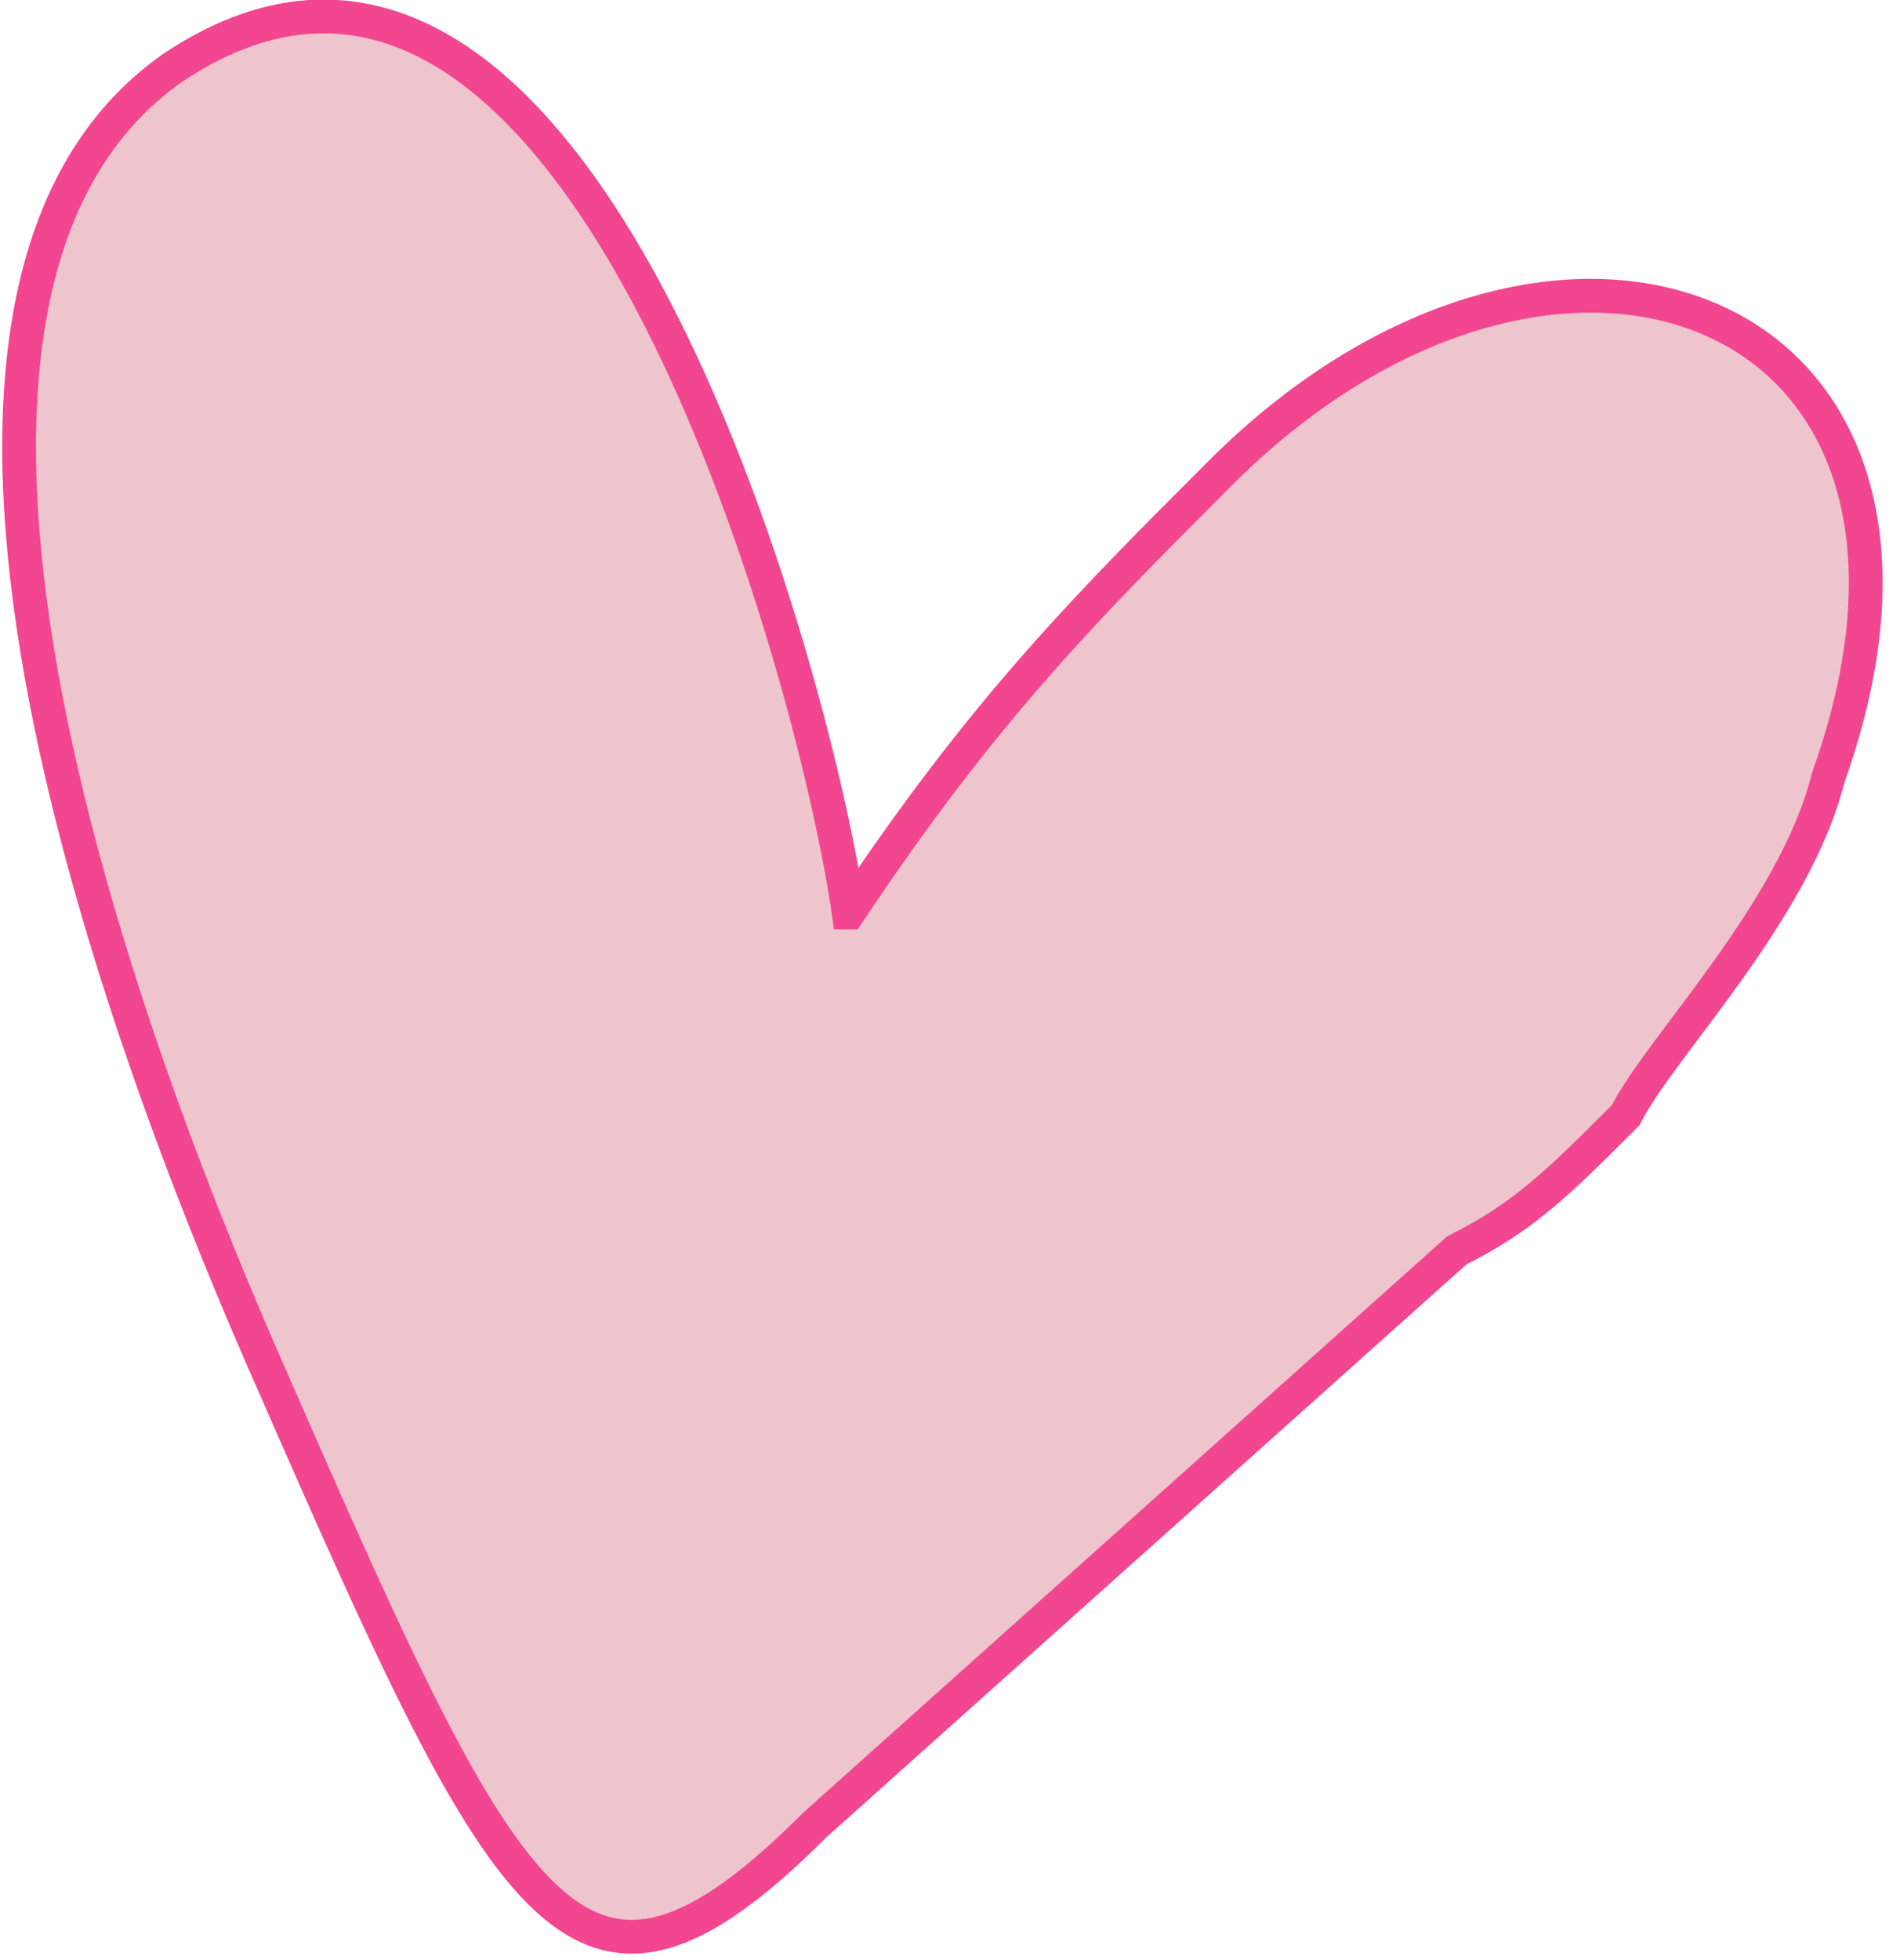
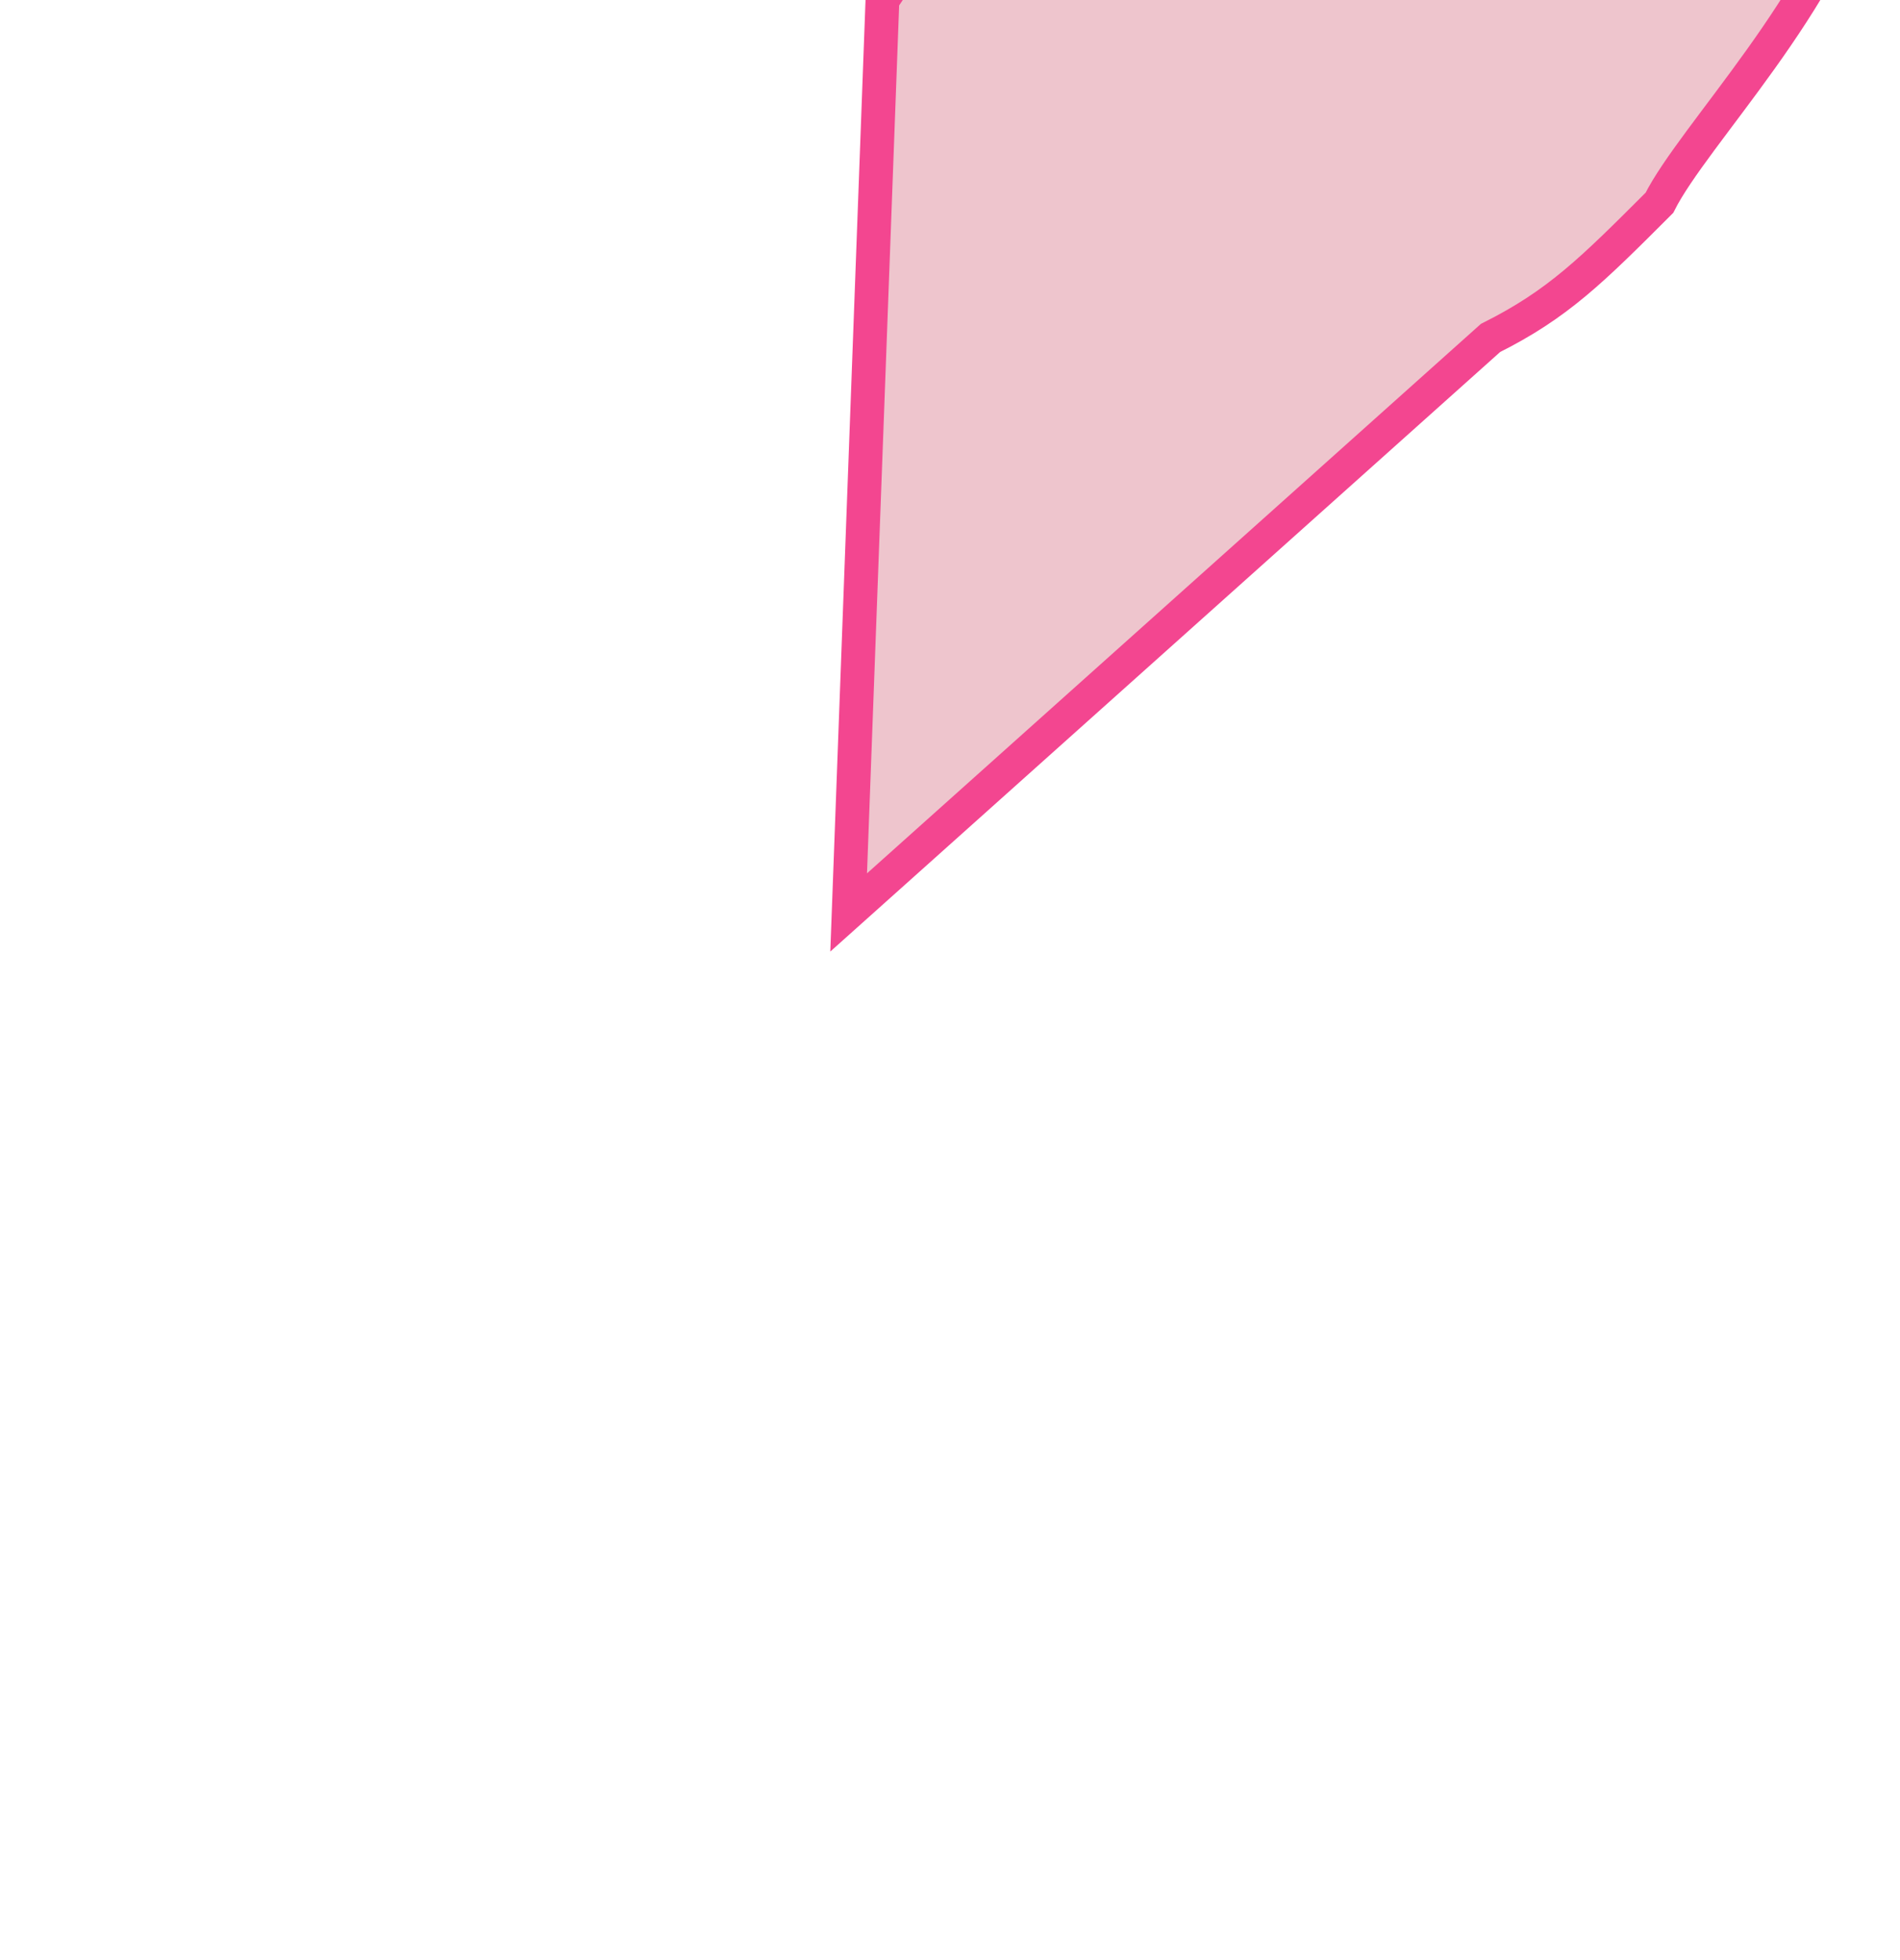
<svg xmlns="http://www.w3.org/2000/svg" xml:space="preserve" width="32px" height="33px" version="1.1" style="shape-rendering:geometricPrecision; text-rendering:geometricPrecision; image-rendering:optimizeQuality; fill-rule:evenodd; clip-rule:evenodd" viewBox="0 0 0.56 0.58">
  <defs>
    <style type="text/css">
   
    .str0 {stroke:#F34690;stroke-width:0.01;stroke-miterlimit:22.926}
    .fil0 {fill:#EEC5CD}
   
  </style>
  </defs>
  <g id="Camada_x0020_1">
-     <path class="fil0 str0" d="M0.25 0.27c-0.01,-0.07 -0.08,-0.33 -0.2,-0.25 -0.1,0.07 -0.01,0.3 0.03,0.39 0.07,0.16 0.09,0.2 0.16,0.13l0.19 -0.17c0.02,-0.01 0.03,-0.02 0.05,-0.04 0.01,-0.02 0.05,-0.06 0.06,-0.1 0.05,-0.14 -0.08,-0.19 -0.18,-0.09 -0.04,0.04 -0.07,0.07 -0.11,0.13z" />
+     <path class="fil0 str0" d="M0.25 0.27l0.19 -0.17c0.02,-0.01 0.03,-0.02 0.05,-0.04 0.01,-0.02 0.05,-0.06 0.06,-0.1 0.05,-0.14 -0.08,-0.19 -0.18,-0.09 -0.04,0.04 -0.07,0.07 -0.11,0.13z" />
  </g>
</svg>